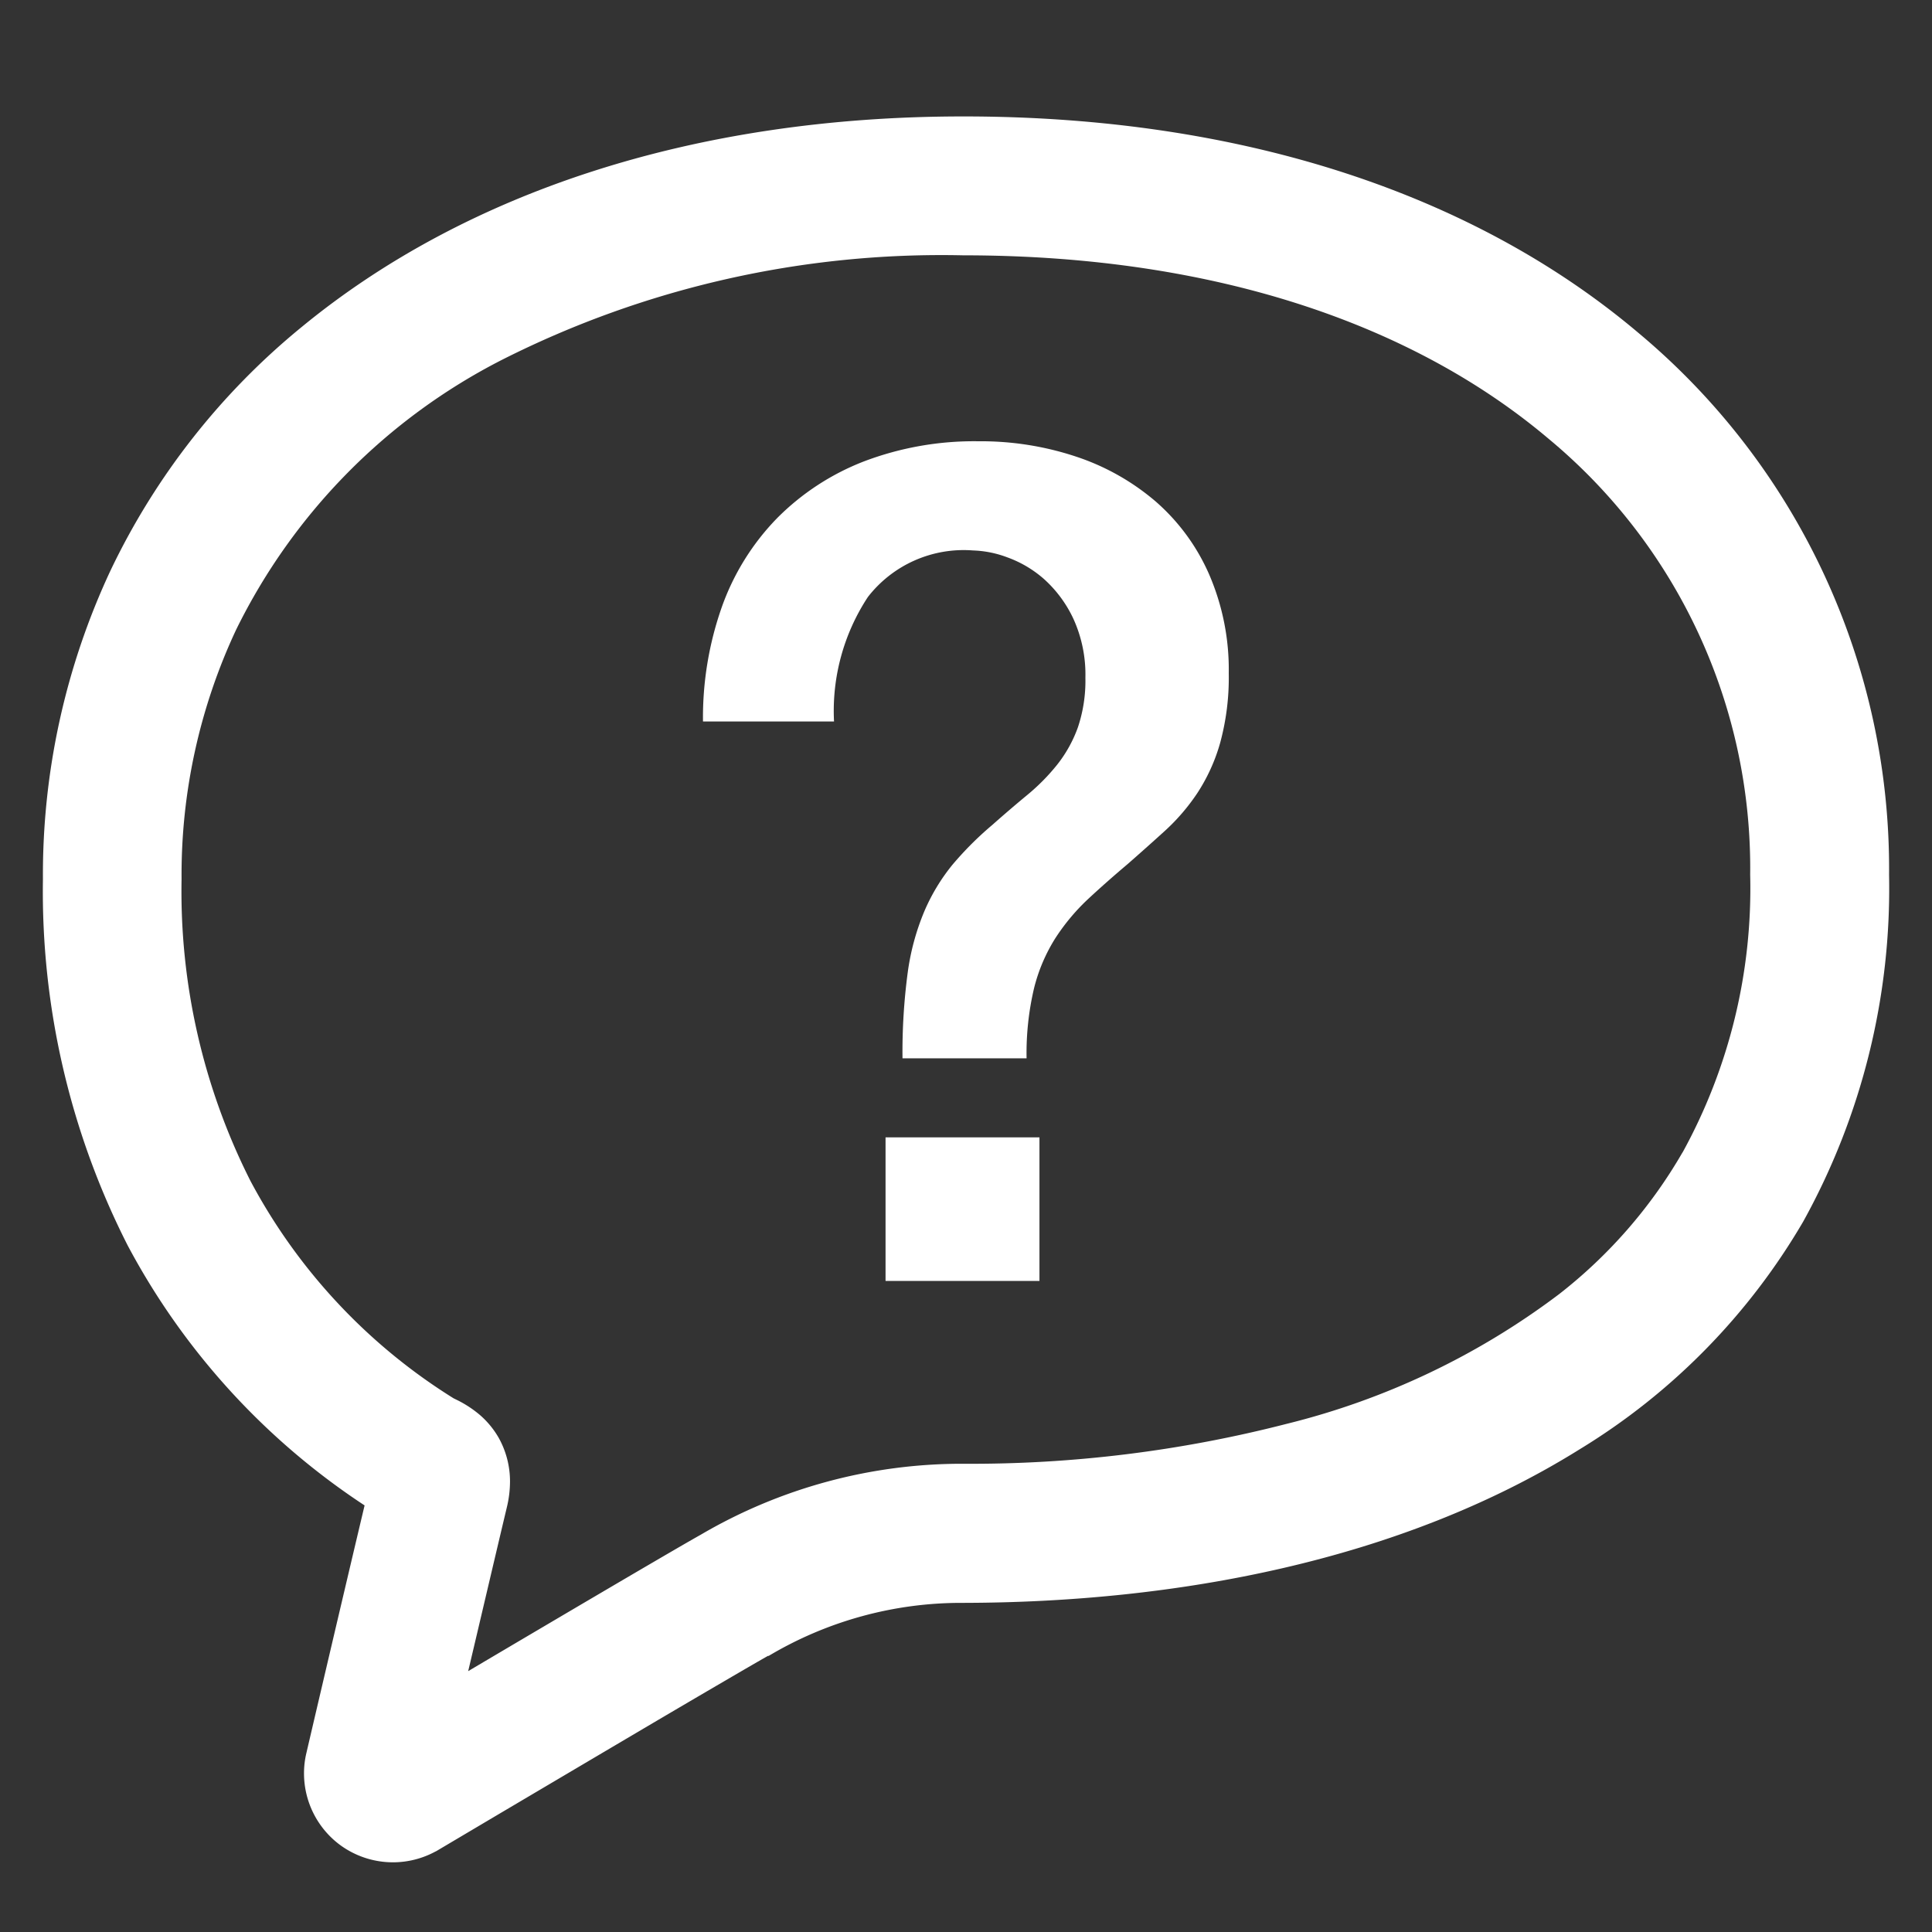
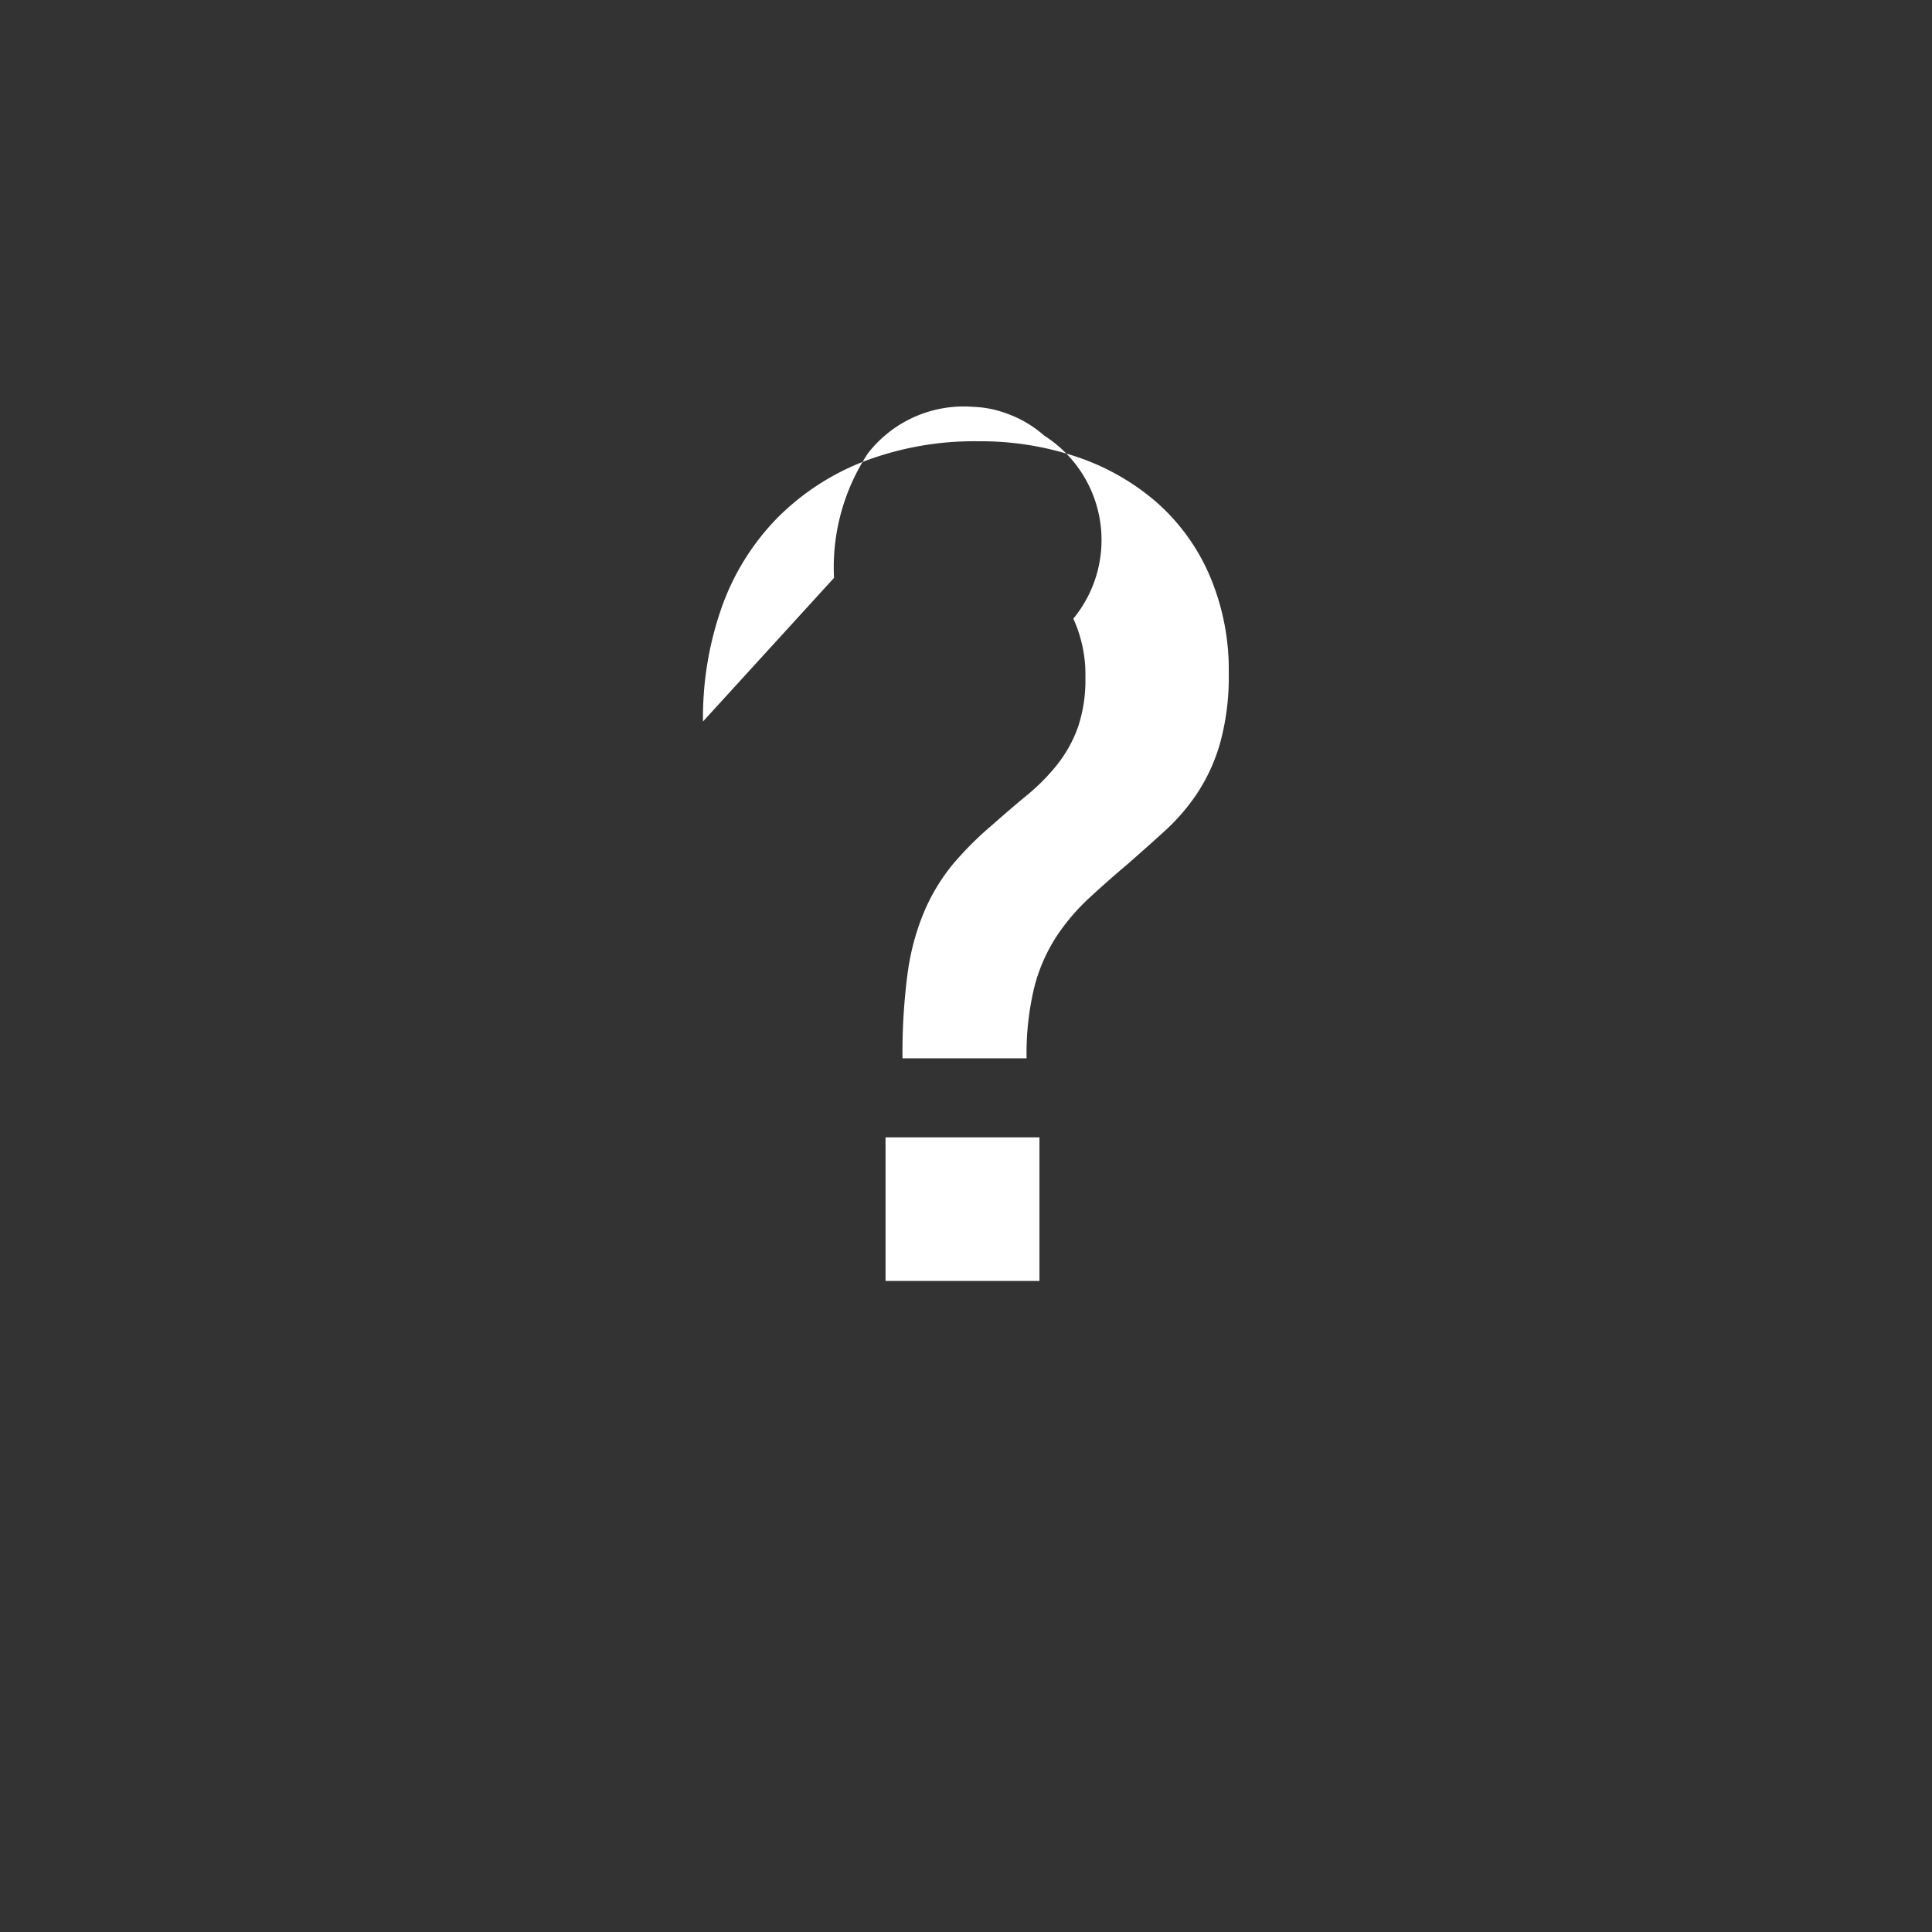
<svg xmlns="http://www.w3.org/2000/svg" id="レイヤー_1" data-name="レイヤー 1" width="45" height="45" viewBox="0 0 45 45">
  <rect x="0" y="0" width="45" height="45" fill="#333333" stroke="none" />
  <defs>
    <style>.cls-1{fill:#ffffff;}</style>
  </defs>
-   <path class="cls-1" d="M38.165,7.756C34.4,4.571,29.015,2.71,22.432,2.712c-6.248,0-11.582,1.762-15.4,4.9A16.493,16.493,0,0,0,2.578,13.28,16.7,16.7,0,0,0,1,20.478a18.185,18.185,0,0,0,1.974,8.531,16.531,16.531,0,0,0,5.518,6.055c-.564,2.374-1.356,5.767-1.356,5.769a2.023,2.023,0,0,0-.055.472,2.077,2.077,0,0,0,.812,1.647l0,0h0a2.078,2.078,0,0,0,2.241.178l.031-.015.03-.018,1.08-.64c.98-.58,2.472-1.462,3.8-2.246.665-.392,1.291-.759,1.791-1.051s.88-.512,1.021-.591l.007,0,.01,0a8.765,8.765,0,0,1,4.522-1.235c4.929-.007,10.18-.963,14.372-3.58A15.153,15.153,0,0,0,42,28.453a16.008,16.008,0,0,0,2-8.076A16.253,16.253,0,0,0,38.165,7.756Zm1.022,19.089a11.42,11.42,0,0,1-2.875,3.3,17.473,17.473,0,0,1-6.339,3.018,29.5,29.5,0,0,1-7.541.931,12.025,12.025,0,0,0-6.111,1.653h0c-.263.147-.85.489-1.624.942-1.111.652-2.572,1.513-3.792,2.235.3-1.267.643-2.736.9-3.814h0a2.563,2.563,0,0,0,.074-.6,2.08,2.08,0,0,0-.258-1.011,2.046,2.046,0,0,0-.457-.553,2.591,2.591,0,0,0-.5-.328l-.1-.049-.011-.007a13.346,13.346,0,0,1-4.719-5.055,14.957,14.957,0,0,1-1.605-7.028A13.448,13.448,0,0,1,5.5,14.667a13.971,13.971,0,0,1,6.2-6.29,22.693,22.693,0,0,1,10.734-2.43c5.986,0,10.576,1.682,13.643,4.279a12.99,12.99,0,0,1,4.688,10.15,12.759,12.759,0,0,1-1.576,6.469Z" />
-   <path class="cls-1" d="M20.626,29.836h3.585V26.491H20.626Zm-1.2-13.031a4.828,4.828,0,0,1,.789-2.9,2.824,2.824,0,0,1,2.448-1.084,2.479,2.479,0,0,1,.8.161,2.659,2.659,0,0,1,.857.508A2.883,2.883,0,0,1,25,14.41a3.133,3.133,0,0,1,.281,1.378,3.408,3.408,0,0,1-.174,1.151,3.065,3.065,0,0,1-.482.87,4.8,4.8,0,0,1-.7.709q-.389.321-.817.7a7.737,7.737,0,0,0-.923.923,4.521,4.521,0,0,0-.655,1.084,5.639,5.639,0,0,0-.388,1.431,13.992,13.992,0,0,0-.121,1.994h2.89a6.588,6.588,0,0,1,.174-1.632,3.98,3.98,0,0,1,.495-1.164,4.874,4.874,0,0,1,.749-.9q.429-.4.937-.829.428-.375.856-.763a4.79,4.79,0,0,0,.762-.883,4.233,4.233,0,0,0,.536-1.177,5.787,5.787,0,0,0,.2-1.619,5.579,5.579,0,0,0-.455-2.3,4.8,4.8,0,0,0-1.244-1.7,5.513,5.513,0,0,0-1.846-1.044,7.03,7.03,0,0,0-2.288-.361,7.223,7.223,0,0,0-2.662.468A5.8,5.8,0,0,0,18.1,12.069a5.692,5.692,0,0,0-1.284,2.06,7.74,7.74,0,0,0-.442,2.676Z" />
+   <path class="cls-1" d="M20.626,29.836h3.585V26.491H20.626m-1.2-13.031a4.828,4.828,0,0,1,.789-2.9,2.824,2.824,0,0,1,2.448-1.084,2.479,2.479,0,0,1,.8.161,2.659,2.659,0,0,1,.857.508A2.883,2.883,0,0,1,25,14.41a3.133,3.133,0,0,1,.281,1.378,3.408,3.408,0,0,1-.174,1.151,3.065,3.065,0,0,1-.482.87,4.8,4.8,0,0,1-.7.709q-.389.321-.817.7a7.737,7.737,0,0,0-.923.923,4.521,4.521,0,0,0-.655,1.084,5.639,5.639,0,0,0-.388,1.431,13.992,13.992,0,0,0-.121,1.994h2.89a6.588,6.588,0,0,1,.174-1.632,3.98,3.98,0,0,1,.495-1.164,4.874,4.874,0,0,1,.749-.9q.429-.4.937-.829.428-.375.856-.763a4.79,4.79,0,0,0,.762-.883,4.233,4.233,0,0,0,.536-1.177,5.787,5.787,0,0,0,.2-1.619,5.579,5.579,0,0,0-.455-2.3,4.8,4.8,0,0,0-1.244-1.7,5.513,5.513,0,0,0-1.846-1.044,7.03,7.03,0,0,0-2.288-.361,7.223,7.223,0,0,0-2.662.468A5.8,5.8,0,0,0,18.1,12.069a5.692,5.692,0,0,0-1.284,2.06,7.74,7.74,0,0,0-.442,2.676Z" />
</svg>